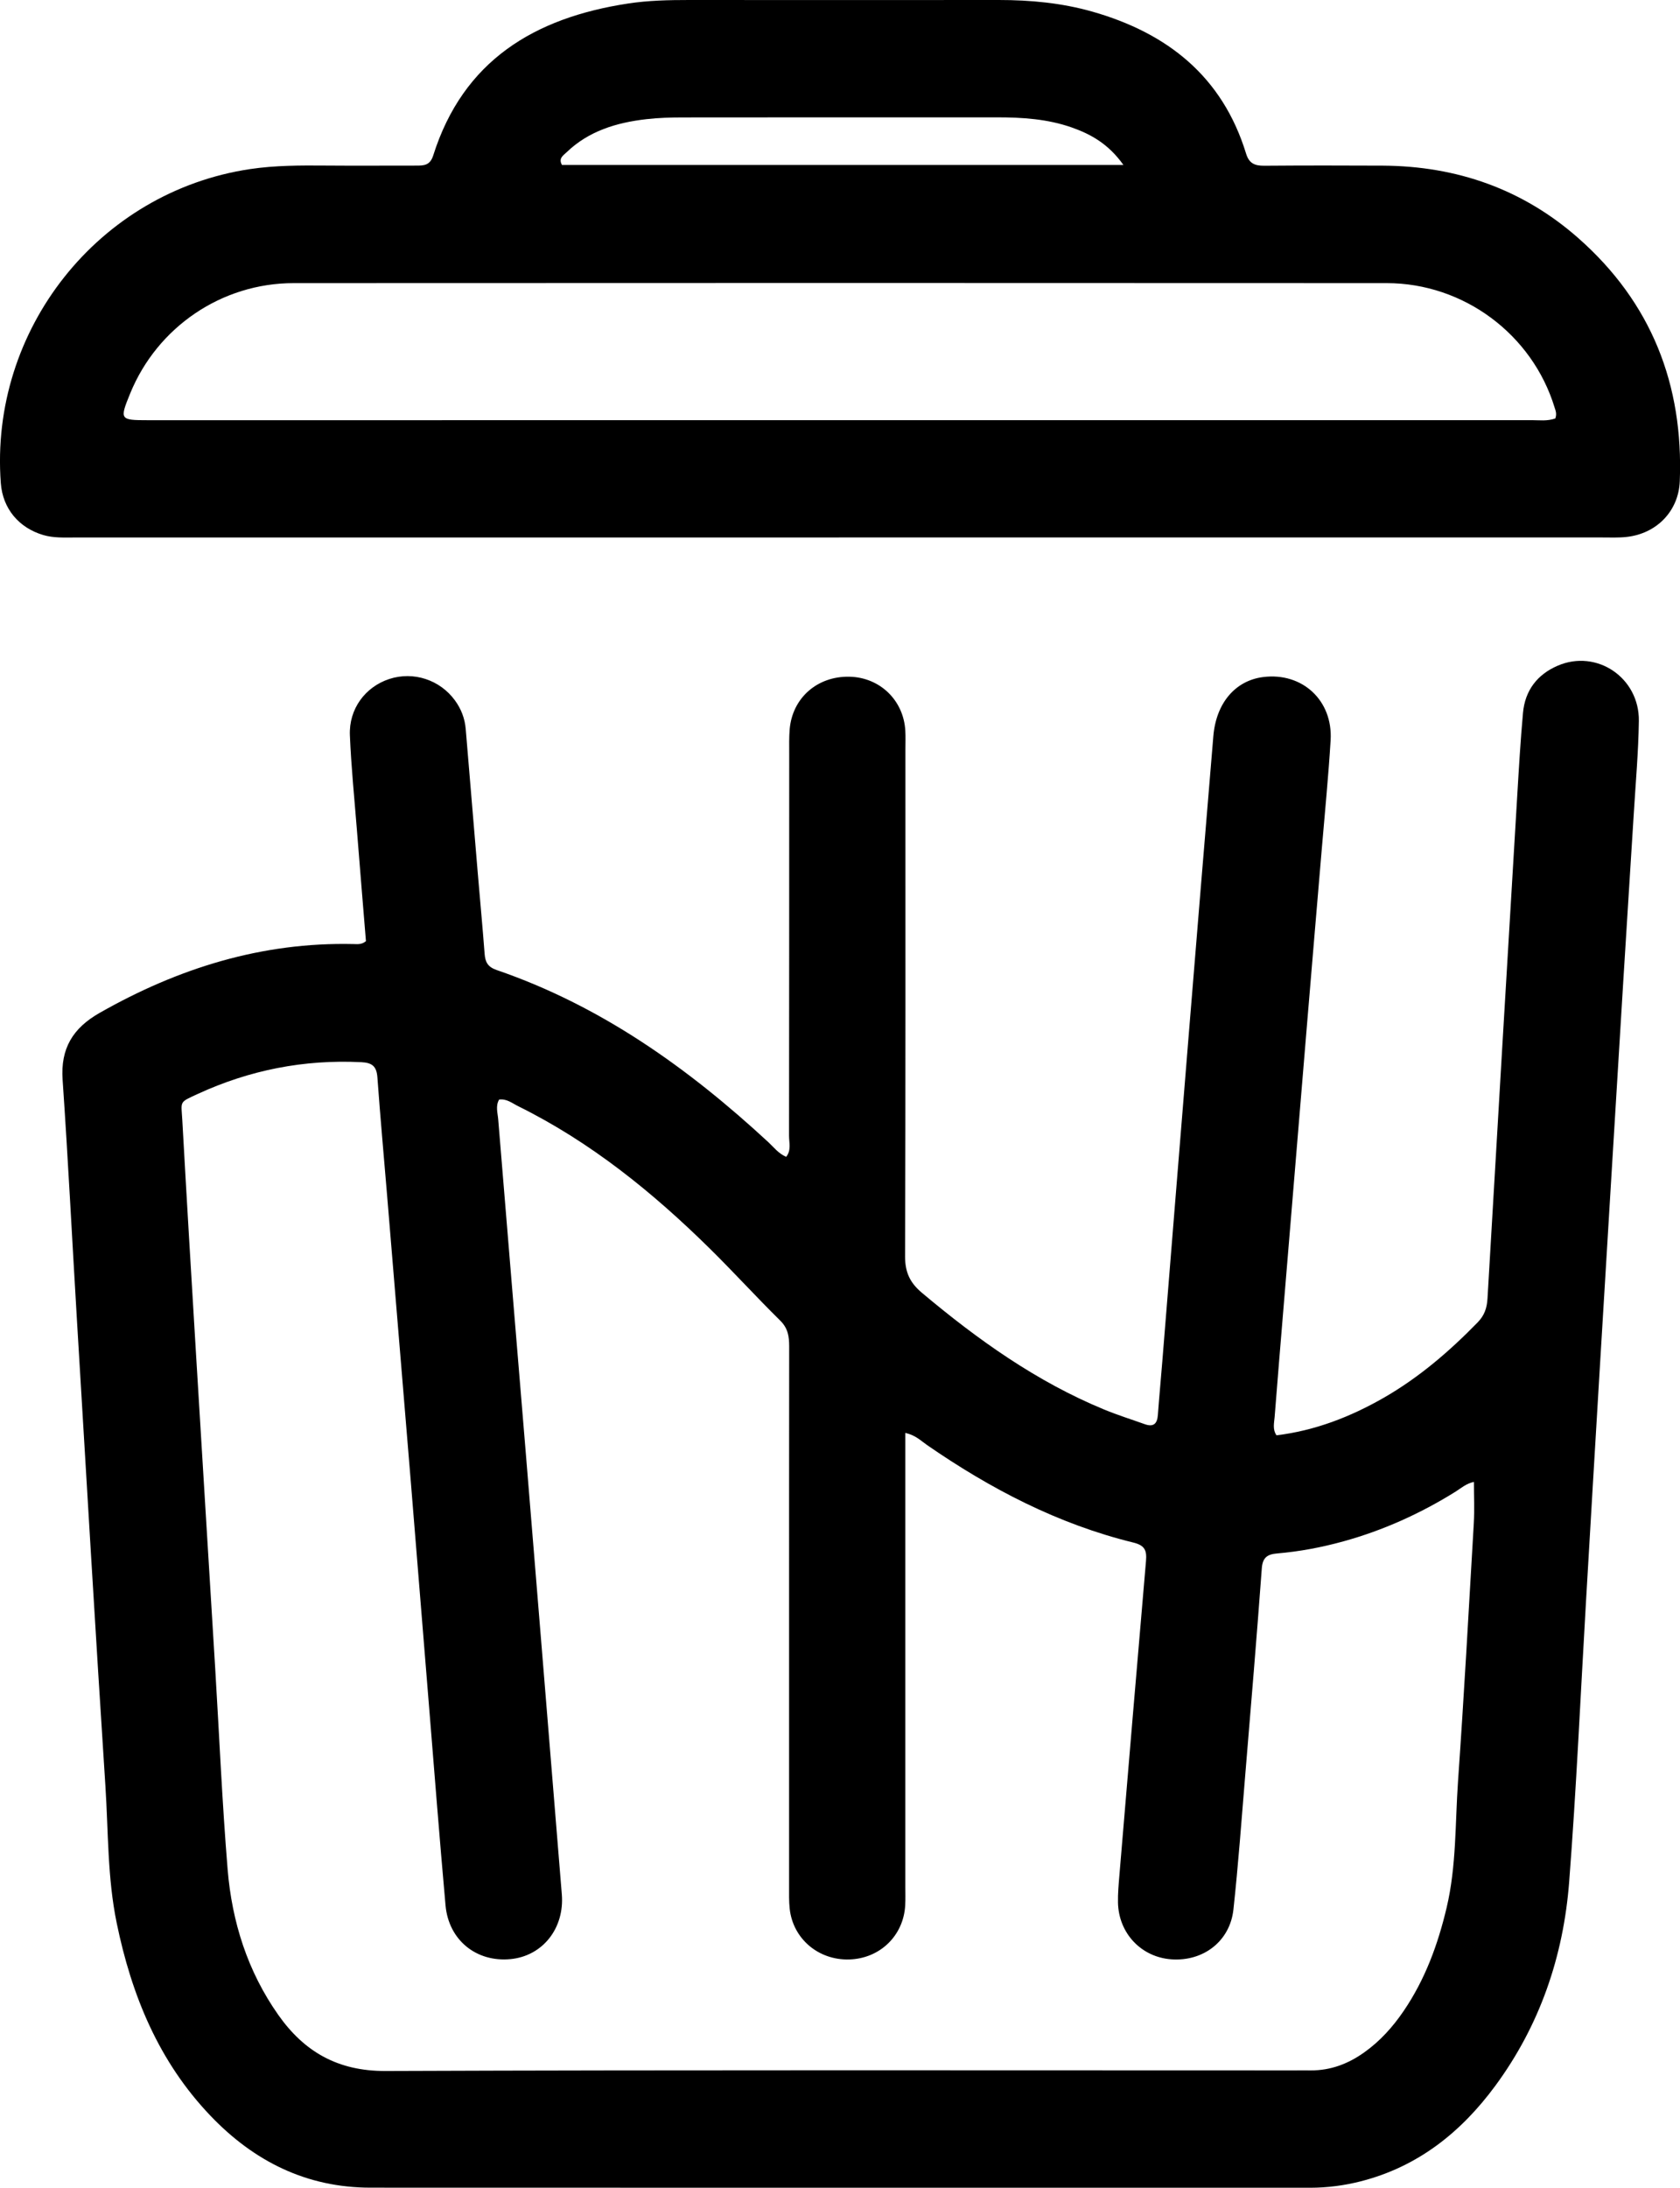
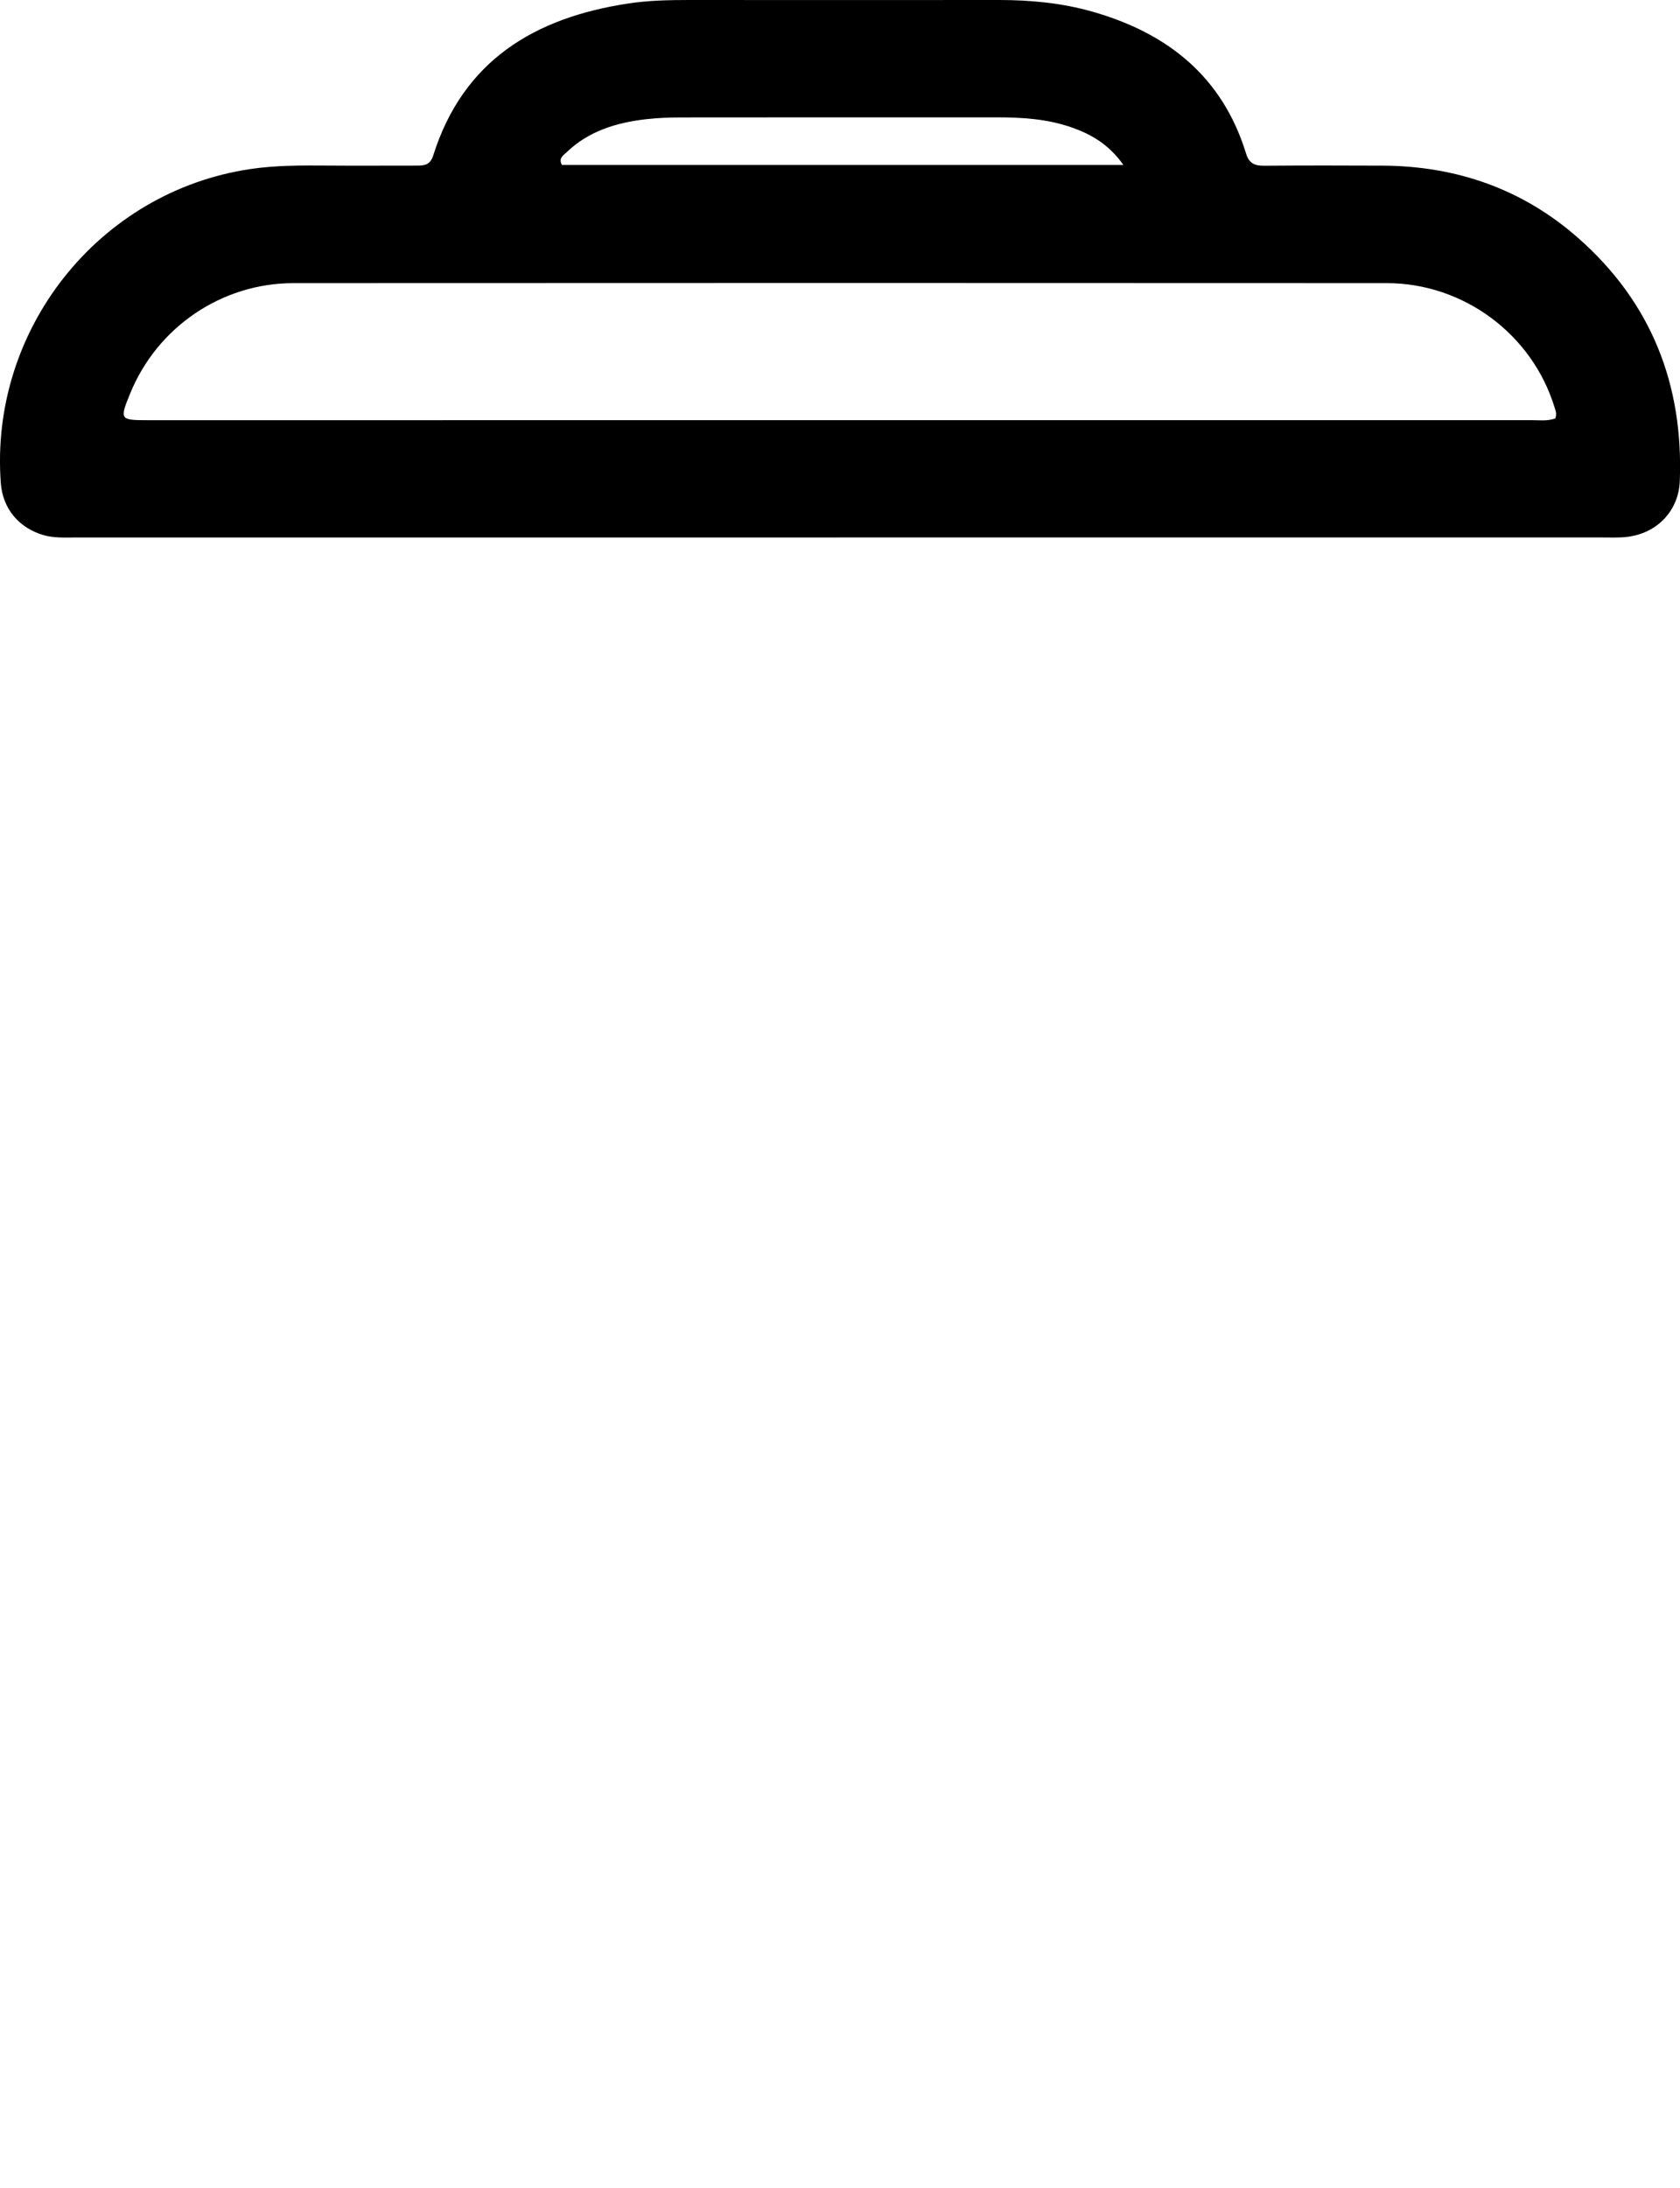
<svg xmlns="http://www.w3.org/2000/svg" id="Layer_1" viewBox="0 0 392.81 511.38">
-   <path d="M85.56,219.96c-.7-8.59-1.43-17.33-2.12-26.08-.58-7.33-1.33-14.65-1.63-22-.26-6.18,3.6-11.33,9.22-13.17,5.64-1.84,11.84,.18,15.36,5.03,1.44,1.98,2.29,4.19,2.5,6.64,.94,11.31,1.88,22.62,2.84,33.93,.52,6.21,1.11,12.42,1.58,18.63,.15,1.95,.73,3.08,2.81,3.8,24.36,8.35,44.81,22.93,63.52,40.23,1.27,1.18,2.33,2.63,4.18,3.44,1.24-1.54,.66-3.34,.67-4.97,.04-29.74,.03-59.49,.04-89.23,0-1.92-.05-3.85,.11-5.75,.63-7.33,6.47-12.43,13.95-12.28,7.14,.14,12.71,5.51,13.09,12.66,.08,1.44,.02,2.88,.02,4.32,0,39.5,.05,78.99-.08,118.49-.01,3.72,1.12,6.17,3.94,8.54,13.04,10.95,26.78,20.76,42.62,27.29,3.1,1.28,6.3,2.28,9.46,3.41,2.05,.74,2.94-.07,3.09-2.15,.3-4.14,.7-8.28,1.03-12.43,2.05-25.33,4.08-50.67,6.15-76,1.91-23.42,3.83-46.84,5.79-70.25,.65-7.73,5.14-12.98,11.64-13.8,9.14-1.16,16.34,5.45,15.78,14.78-.51,8.45-1.35,16.89-2.06,25.33-1.14,13.54-2.3,27.07-3.42,40.61-1.84,22.14-3.67,44.28-5.51,66.42-.71,8.6-1.43,17.2-2.1,25.81-.11,1.39-.53,2.86,.43,4.29,8.98-1.09,17.26-4.29,25.09-8.78,8.25-4.74,15.38-10.87,21.99-17.66,1.55-1.6,2.13-3.32,2.26-5.53,2.27-39.1,4.6-78.2,6.94-117.29,.39-6.54,.77-13.09,1.36-19.61,.47-5.22,3.32-8.96,8.1-11.02,9.12-3.94,19.13,2.78,18.99,12.92-.1,7.19-.74,14.37-1.18,21.55-.81,13.08-1.66,26.16-2.46,39.25-1.86,30.48-3.72,60.95-5.55,91.43-1.08,17.87-2.12,35.74-3.17,53.62-1.28,21.86-2.25,43.75-3.94,65.58-1.35,17.35-6.85,33.46-17.28,47.61-8,10.85-18.09,18.89-31.41,22.3-3.89,.99-7.83,1.51-11.86,1.51-73.24,0-146.47,.01-219.71-.02-14.94,0-27.23-6.15-37.4-16.79-12.11-12.66-18.46-28.15-21.94-45.06-2.18-10.57-1.95-21.31-2.64-31.98-2.36-36.37-4.48-72.76-6.67-109.14-1.12-18.67-2.06-37.35-3.34-56.01-.5-7.29,2.37-12.04,8.64-15.61,18.44-10.49,37.99-16.59,59.37-16.1,.95,.02,1.93,.16,2.94-.7Zm126.12,114.96v5.86c0,33.42,0,66.84,0,100.25,0,1.44,.05,2.88-.03,4.32-.38,7.13-5.94,12.48-13.12,12.67-7.18,.19-13.13-4.85-13.89-11.87-.19-1.74-.14-3.51-.14-5.27,0-18.87,0-37.73,0-56.6,0-23.18-.01-46.37,.02-69.55,0-2.31-.26-4.24-2.09-6.04-5.58-5.5-10.85-11.3-16.43-16.8-13.39-13.19-27.88-24.93-44.84-33.32-1.4-.69-2.68-1.79-4.46-1.55-.88,1.52-.33,3.13-.21,4.66,2.14,26.28,4.36,52.56,6.52,78.84,2.8,34.09,5.57,68.18,8.35,102.27,.65,7.96-4.5,14.44-12.02,15.15-7.97,.76-14.44-4.45-15.17-12.57-1.41-15.76-2.64-31.54-3.92-47.31-1.4-17.2-2.78-34.41-4.19-51.62-1.82-22.14-3.66-44.28-5.5-66.42-.78-9.4-1.64-18.79-2.32-28.19-.19-2.59-1.22-3.43-3.79-3.55-13.36-.66-26.08,1.84-38.2,7.42-4.45,2.05-3.88,1.59-3.63,6.07,1.02,18.35,2.12,36.7,3.23,55.05,1.47,24.41,2.99,48.82,4.47,73.23,.95,15.64,1.62,31.29,2.9,46.9,1.01,12.27,4.66,23.82,11.84,34.02,6.08,8.64,13.94,13.16,25.07,13.12,70.83-.27,141.66-.14,212.5-.14,1.28,0,2.56-.02,3.84,0,4.65,.03,8.76-1.54,12.51-4.21,3.7-2.63,6.68-5.95,9.21-9.67,5.02-7.37,8.02-15.56,10.06-24.19,2.3-9.74,1.97-19.7,2.66-29.56,1.41-20.09,2.52-40.2,3.69-60.31,.18-3.11,.03-6.23,.03-9.62-1.84,.38-3.03,1.49-4.33,2.3-8.19,5.1-16.89,9.03-26.2,11.6-5.1,1.41-10.27,2.38-15.53,2.83-2.19,.19-3.35,.9-3.54,3.45-1.18,16.1-2.54,32.18-3.87,48.27-.87,10.51-1.63,21.04-2.77,31.52-.81,7.4-7.03,12.15-14.48,11.63-7.06-.49-12.38-6.1-12.51-13.31-.04-2.07,.15-4.15,.32-6.22,2.06-24.53,4.11-49.05,6.23-73.58,.21-2.43-.23-3.64-2.95-4.31-17.61-4.31-33.41-12.55-48.25-22.8-1.39-.96-2.62-2.27-5.05-2.83Z" />
  <path d="M196.16,125.64c-59.63,0-119.25,0-178.88,0-2.39,0-4.78,.12-7.14-.57-5.75-1.69-9.5-6.19-9.95-12.12C-2.5,77.04,23.07,44.8,58.49,39.52c5.86-.87,11.79-.87,17.71-.82,7.03,.06,14.07,0,21.1,.01,1.8,0,3.24-.02,3.99-2.36C108.31,14.13,124.98,4.16,146.81,.83,151.57,.1,156.35,0,161.15,0c24.14,.02,48.28,.02,72.42,0,7.39,0,14.68,.69,21.81,2.71,17.57,5,30.44,15.16,35.97,33.19,.7,2.3,2.02,2.85,4.2,2.84,9.27-.07,18.54-.07,27.82-.02,17.28,.11,32.7,5.5,45.7,16.97,17.05,15.04,24.57,34.23,23.69,56.79-.28,7.02-5.43,12.26-12.43,13.03-1.9,.21-3.83,.12-5.75,.12-59.47,0-118.94,0-178.4,0Zm167.5-27.84c.39-1.08,.06-1.82-.18-2.58-5.21-17.04-21.22-29.03-39.24-29.04-85.2-.05-170.4-.04-255.59,0-16.82,0-31.87,10.27-38.21,25.78-2.5,6.12-2.42,6.26,4.1,6.26,107.9,0,215.79,0,323.69-.01,1.74,0,3.51,.27,5.44-.4Zm-100.99-59.25c-3.47-4.87-7.54-7.16-12.09-8.76-5.66-1.99-11.55-2.36-17.49-2.36-24.46,0-48.92-.01-73.37,.02-2.87,0-5.77,.08-8.62,.41-6.94,.8-13.47,2.75-18.66,7.77-.72,.7-1.93,1.37-1.04,2.93h131.28Z" />
</svg>